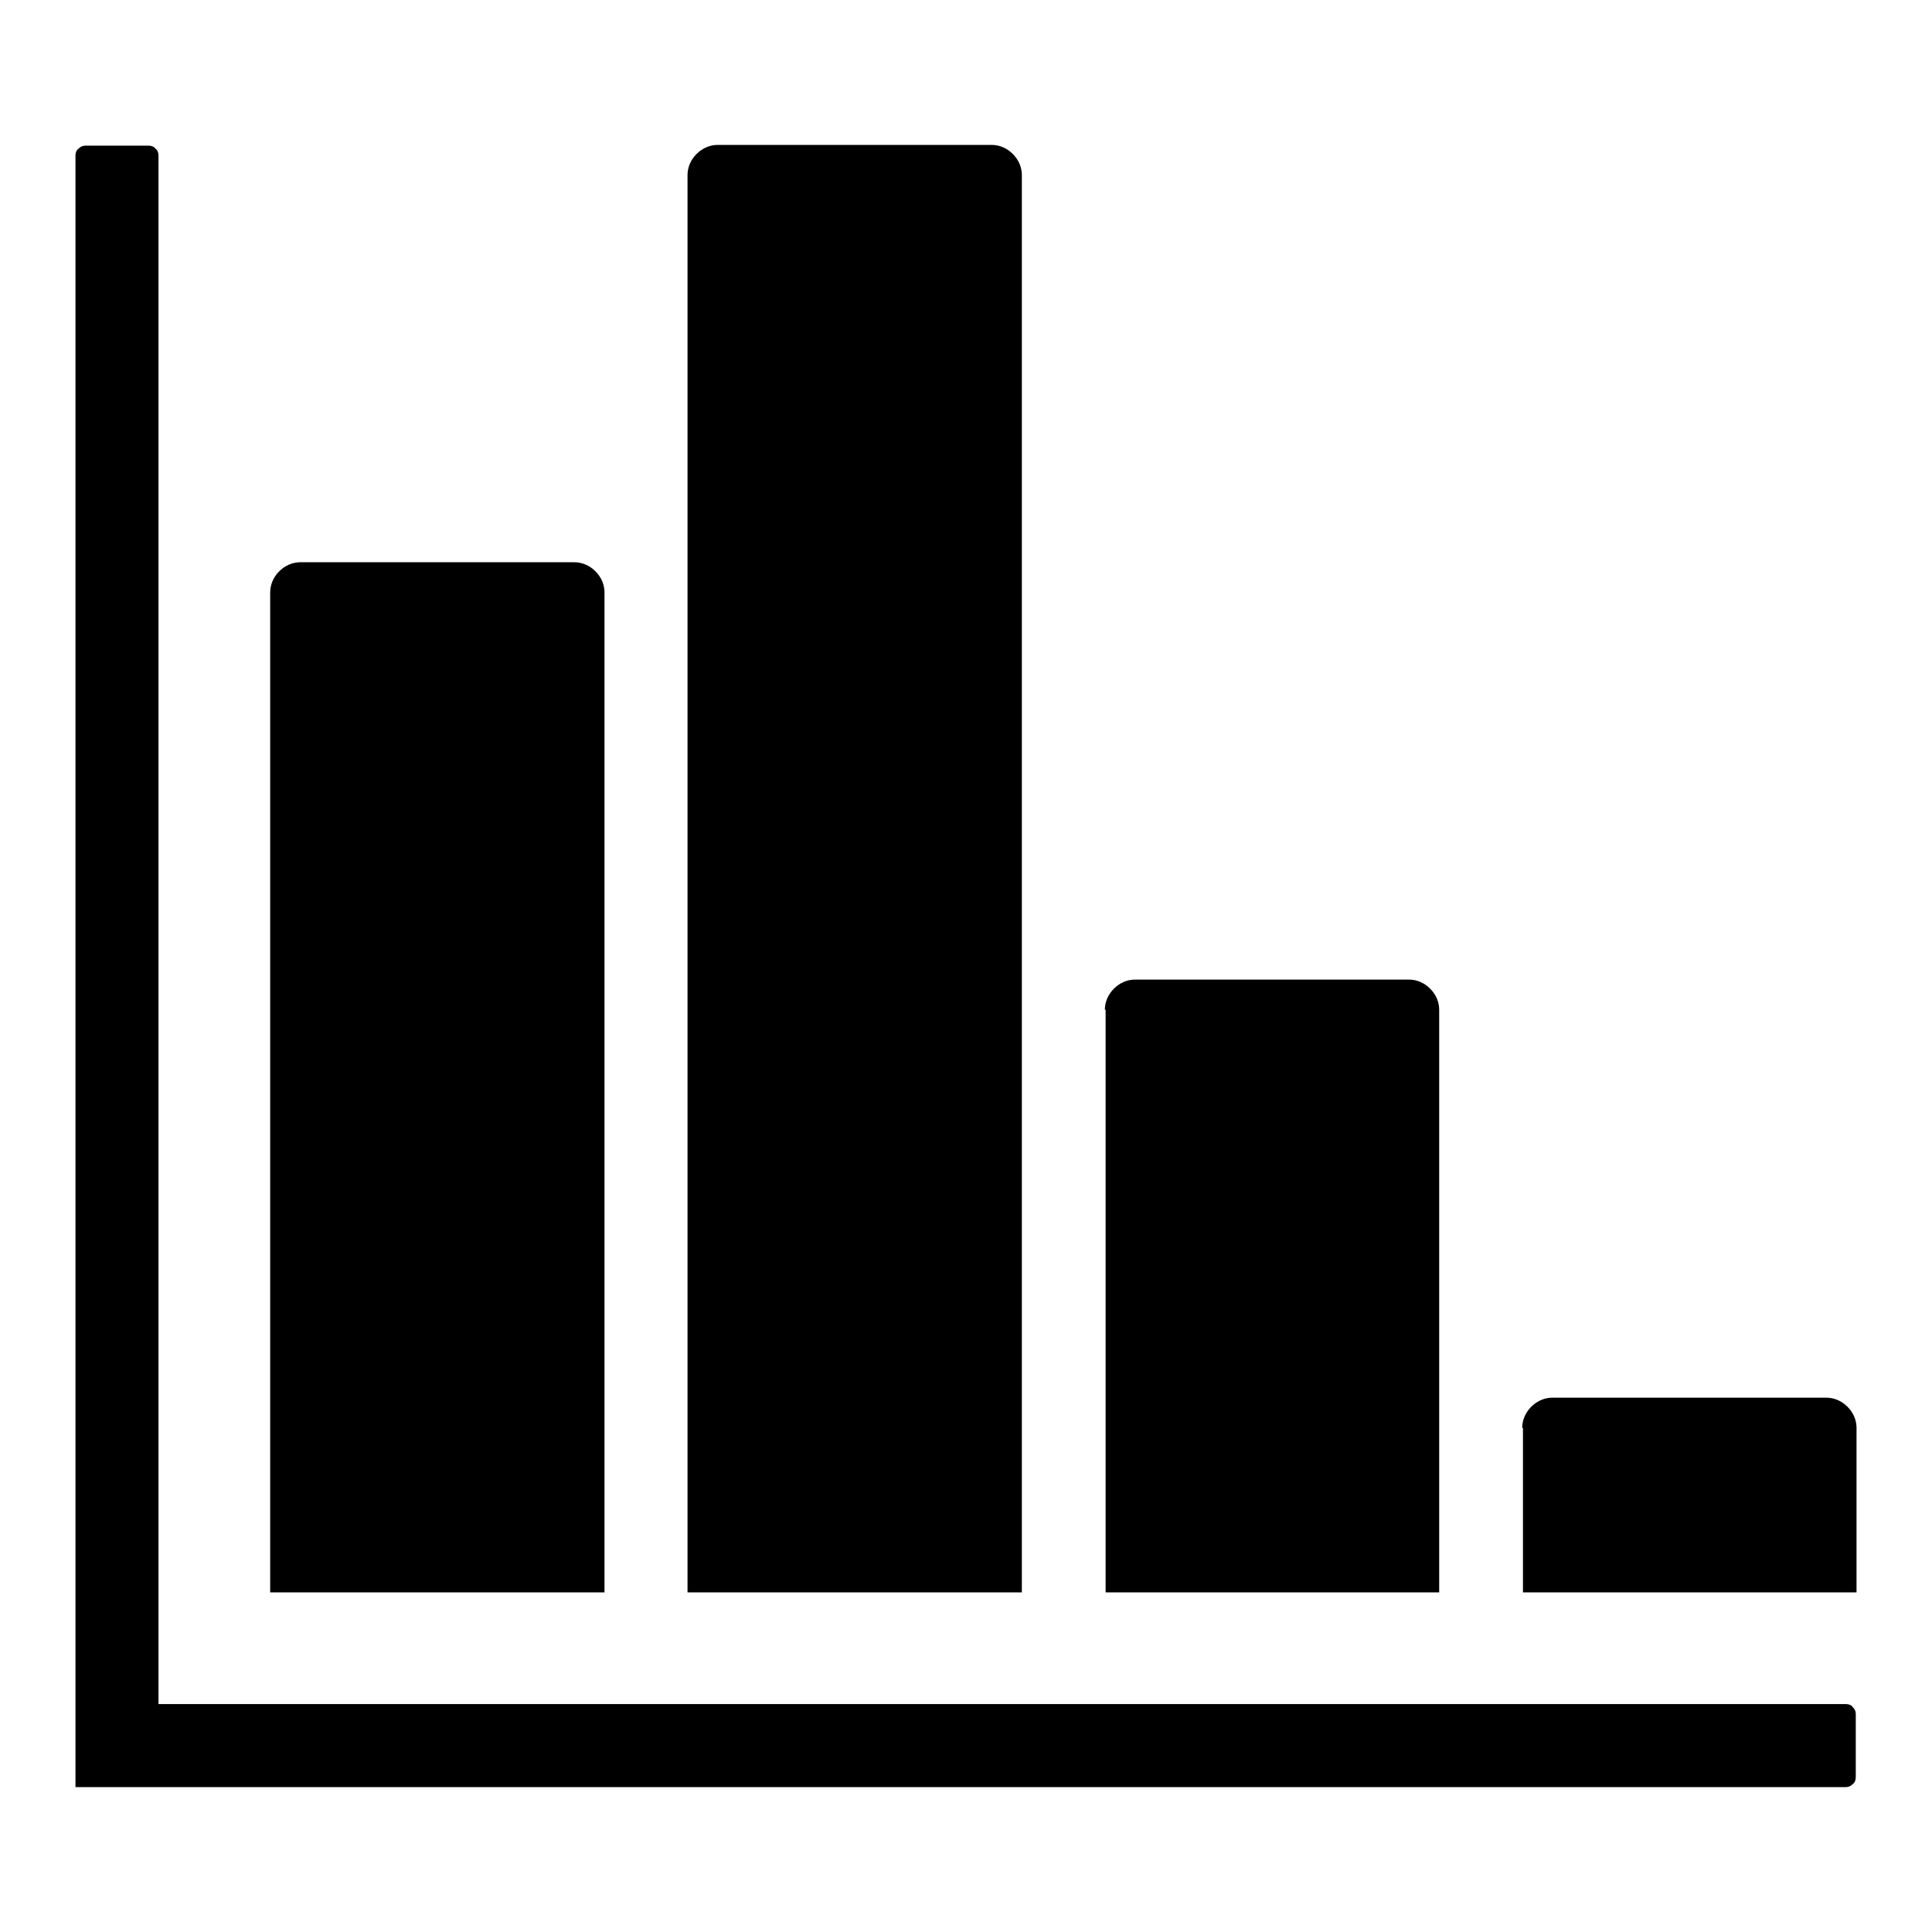
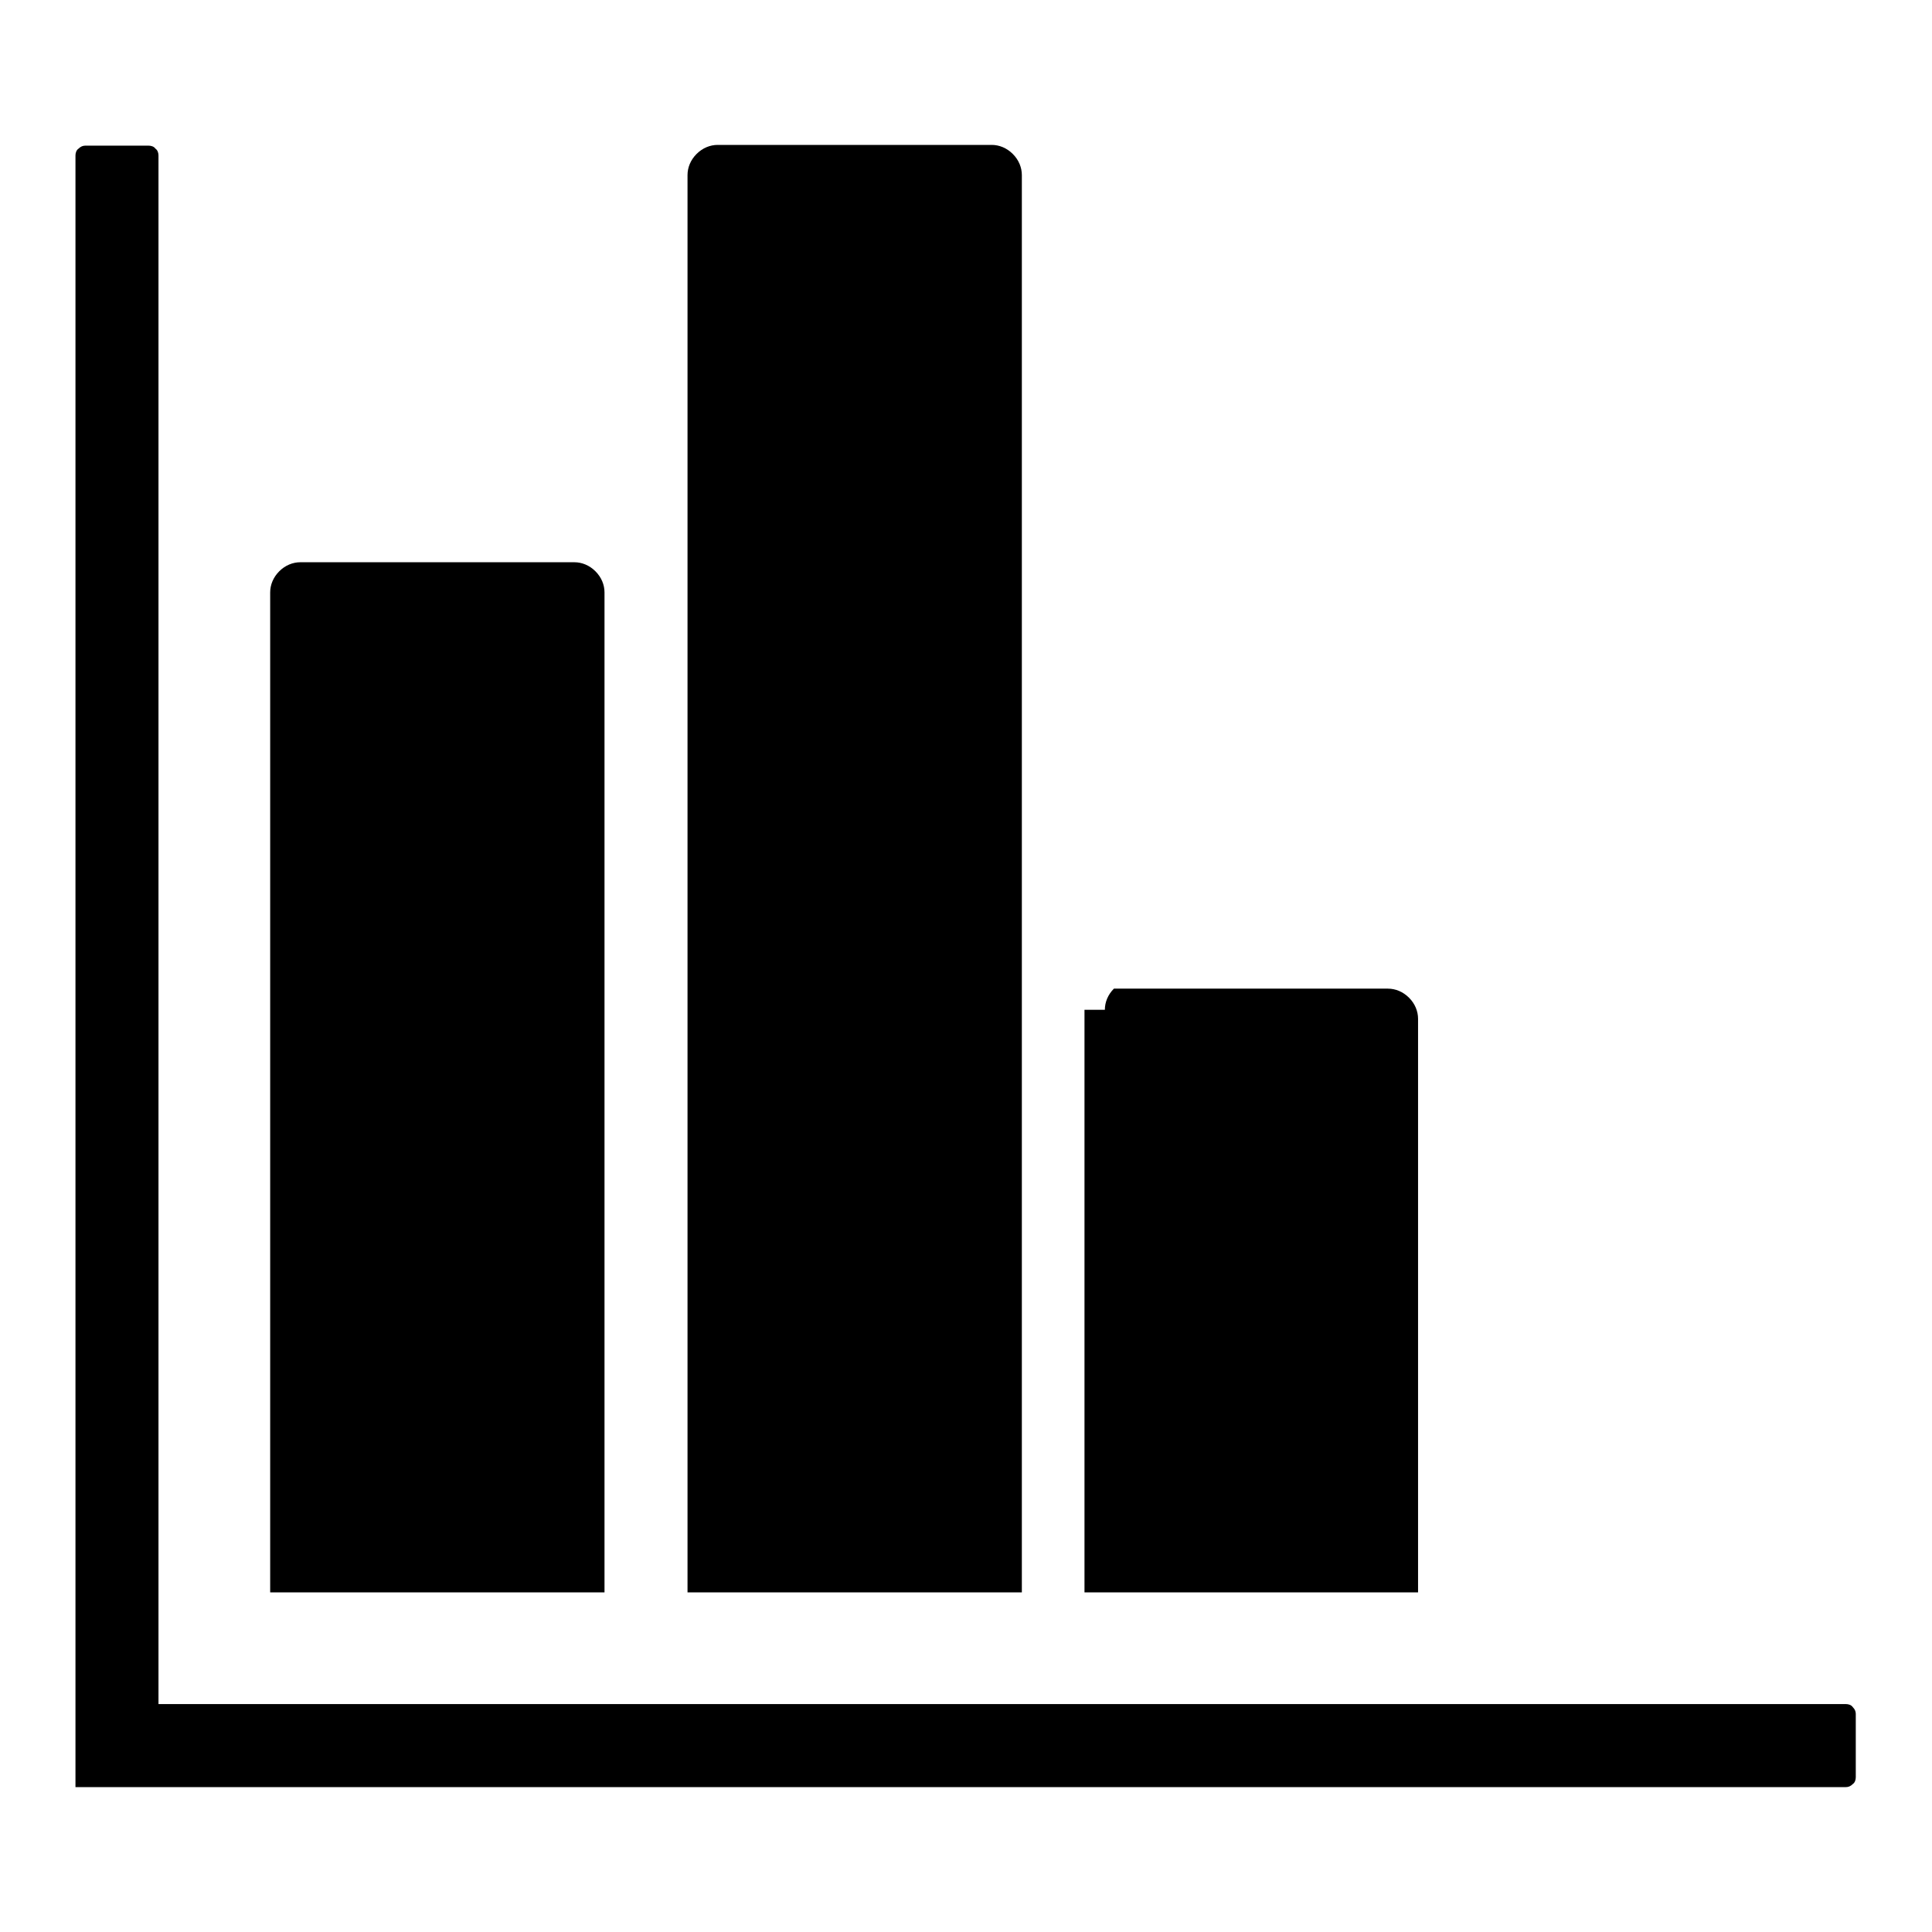
<svg xmlns="http://www.w3.org/2000/svg" version="1.1" x="0px" y="0px" viewBox="0 0 256 256" enable-background="new 0 0 256 256" xml:space="preserve">
  <g>
    <g>
      <path fill="#000000" d="M10,20.6c0-0.3,0.1-0.7,0.4-0.9c0.3-0.3,0.6-0.4,0.9-0.4h8.4c0.3,0,0.7,0.1,0.9,0.4c0.3,0.2,0.4,0.6,0.4,0.9v205.2h223.6c0.3,0,0.7,0.1,0.9,0.4c0.3,0.3,0.4,0.6,0.4,0.9v8.4c0,0.3-0.1,0.7-0.4,0.9c-0.3,0.3-0.6,0.4-0.9,0.4H10V20.6z" />
      <path fill="#000000" d="M91.1,23.2c0-1,0.4-2,1.2-2.8c0.8-0.8,1.8-1.2,2.8-1.2h36.3c1,0,2,0.4,2.8,1.2c0.8,0.8,1.2,1.8,1.2,2.8V211H91.1V23.2z" />
      <path fill="#000000" d="M35.8,78.5c0-1,0.4-2,1.2-2.8c0.8-0.8,1.8-1.2,2.8-1.2h36.3c1,0,2,0.4,2.8,1.2c0.8,0.8,1.2,1.8,1.2,2.8V211H35.8V78.5z" />
-       <path fill="#000000" d="M146.4,133.8c0-1,0.4-2,1.2-2.8c0.8-0.8,1.8-1.2,2.8-1.2h36.3c1,0,2,0.4,2.8,1.2c0.8,0.8,1.2,1.8,1.2,2.8V211h-44.2V133.8L146.4,133.8z" />
-       <path fill="#000000" d="M201.7,189.2c0-1,0.4-2,1.2-2.8c0.8-0.8,1.8-1.2,2.8-1.2H242c1,0,2,0.4,2.8,1.2c0.8,0.8,1.2,1.8,1.2,2.8V211h-44.2V189.2L201.7,189.2z" />
+       <path fill="#000000" d="M146.4,133.8c0-1,0.4-2,1.2-2.8h36.3c1,0,2,0.4,2.8,1.2c0.8,0.8,1.2,1.8,1.2,2.8V211h-44.2V133.8L146.4,133.8z" />
    </g>
  </g>
</svg>